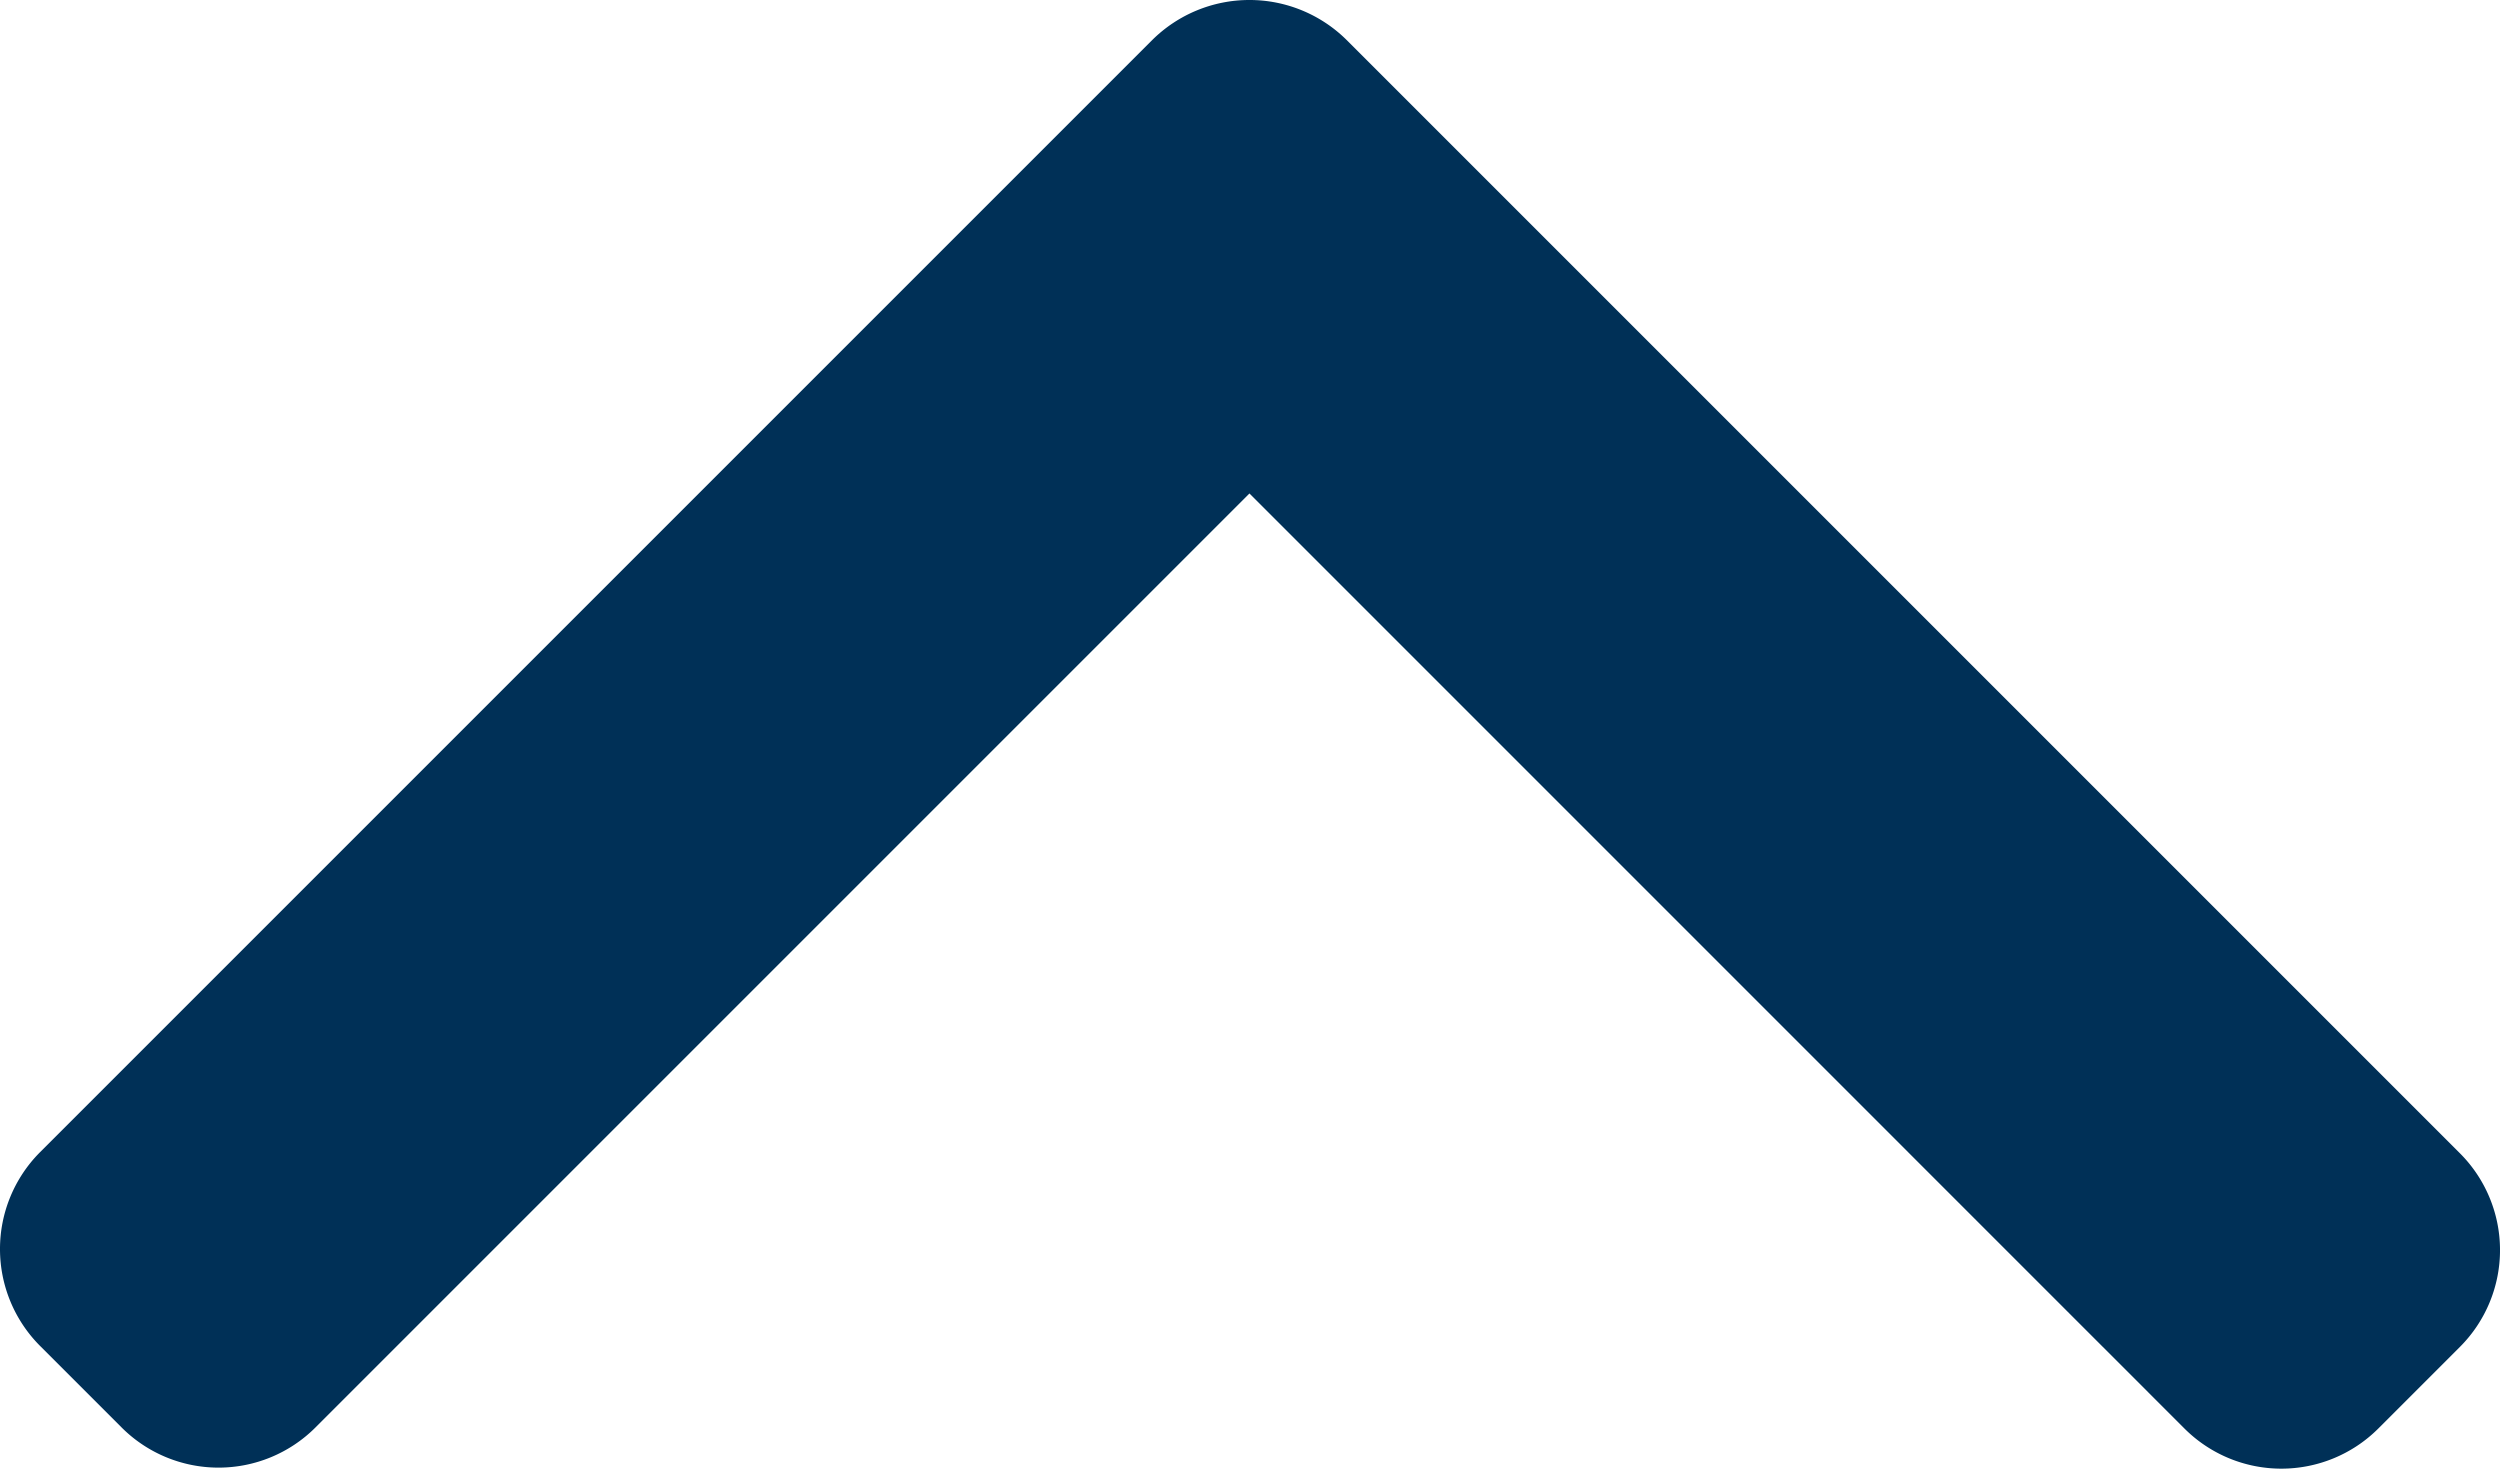
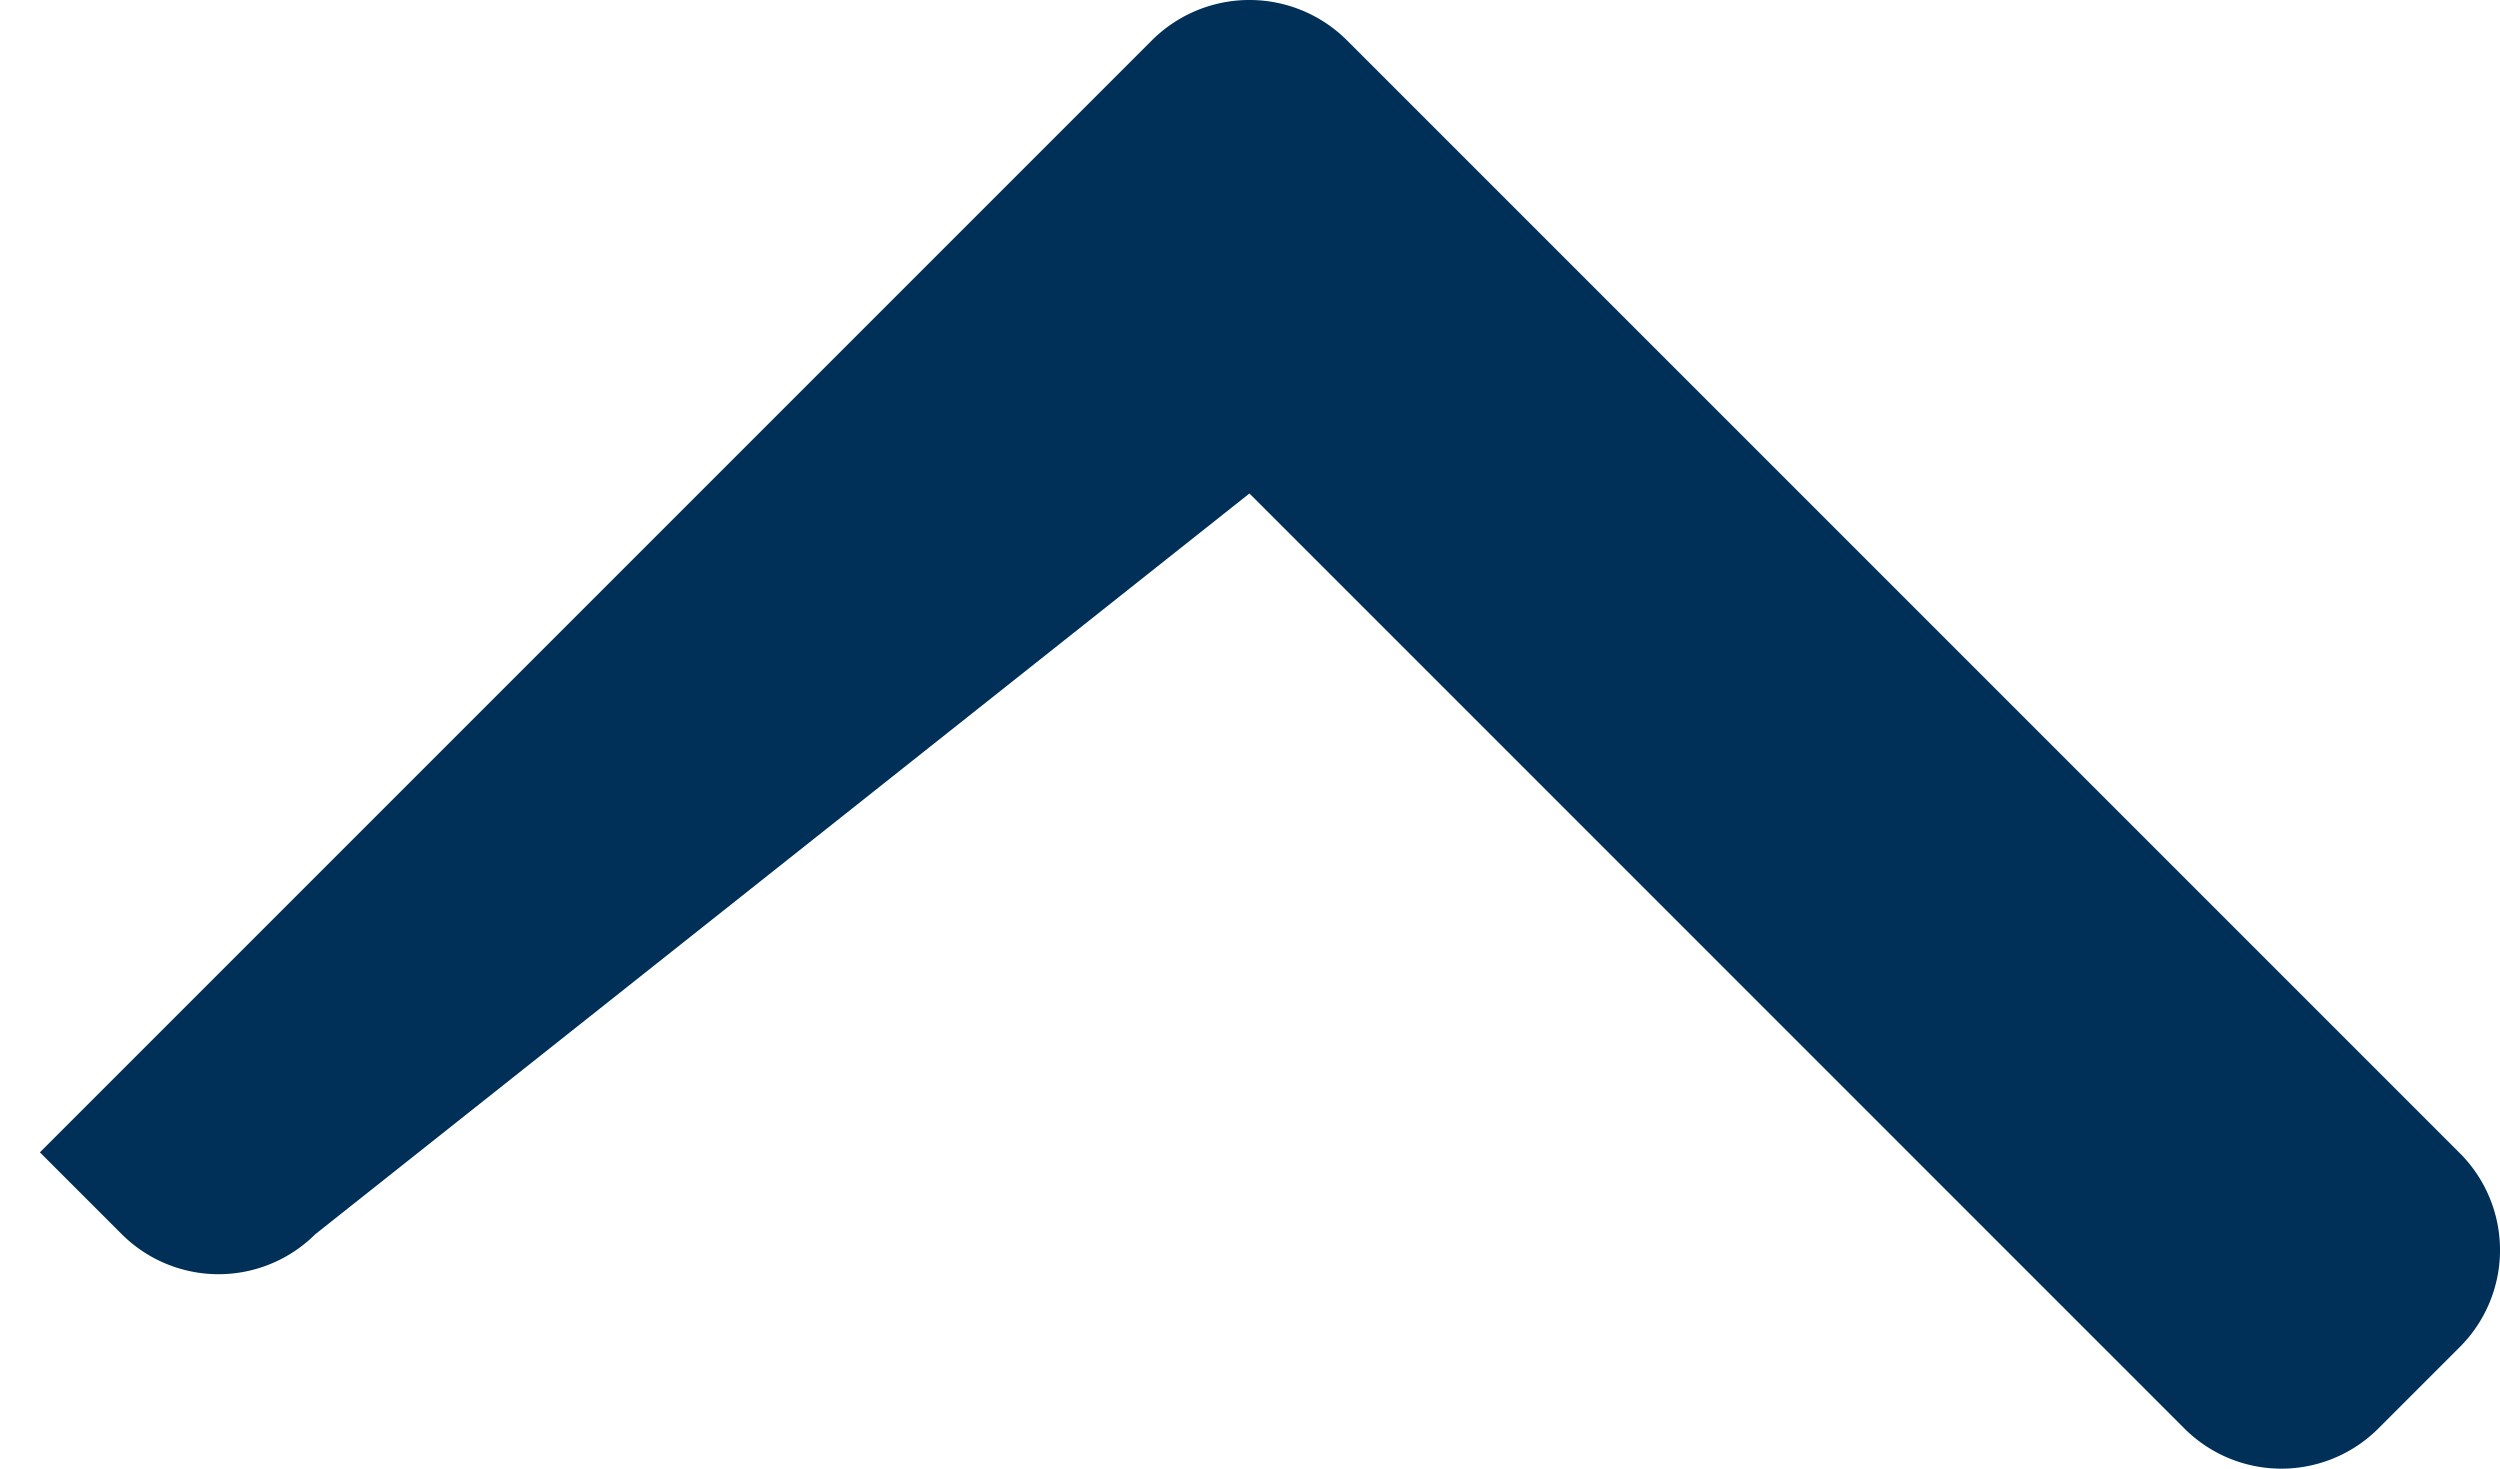
<svg xmlns="http://www.w3.org/2000/svg" width="396.156" height="232.726" viewBox="0 0 396.156 232.726">
  <g id="up-arrow" transform="translate(0 -101.485)">
    <g id="Group_1" data-name="Group 1" transform="translate(0 101.485)">
-       <path id="Path_1" data-name="Path 1" d="M389.823,284.254,213.366,107.8a21.874,21.874,0,0,0-30.752,0L6.322,284.087a21.733,21.733,0,0,0,0,30.649l12.983,12.983a21.718,21.718,0,0,0,30.649,0L197.99,179.682l148.2,148.207a21.729,21.729,0,0,0,30.646,0L389.823,314.9A21.7,21.7,0,0,0,389.823,284.254Z" transform="translate(0 -101.485)" fill="#003057" />
+       <path id="Path_1" data-name="Path 1" d="M389.823,284.254,213.366,107.8a21.874,21.874,0,0,0-30.752,0L6.322,284.087l12.983,12.983a21.718,21.718,0,0,0,30.649,0L197.99,179.682l148.2,148.207a21.729,21.729,0,0,0,30.646,0L389.823,314.9A21.7,21.7,0,0,0,389.823,284.254Z" transform="translate(0 -101.485)" fill="#003057" />
    </g>
  </g>
</svg>